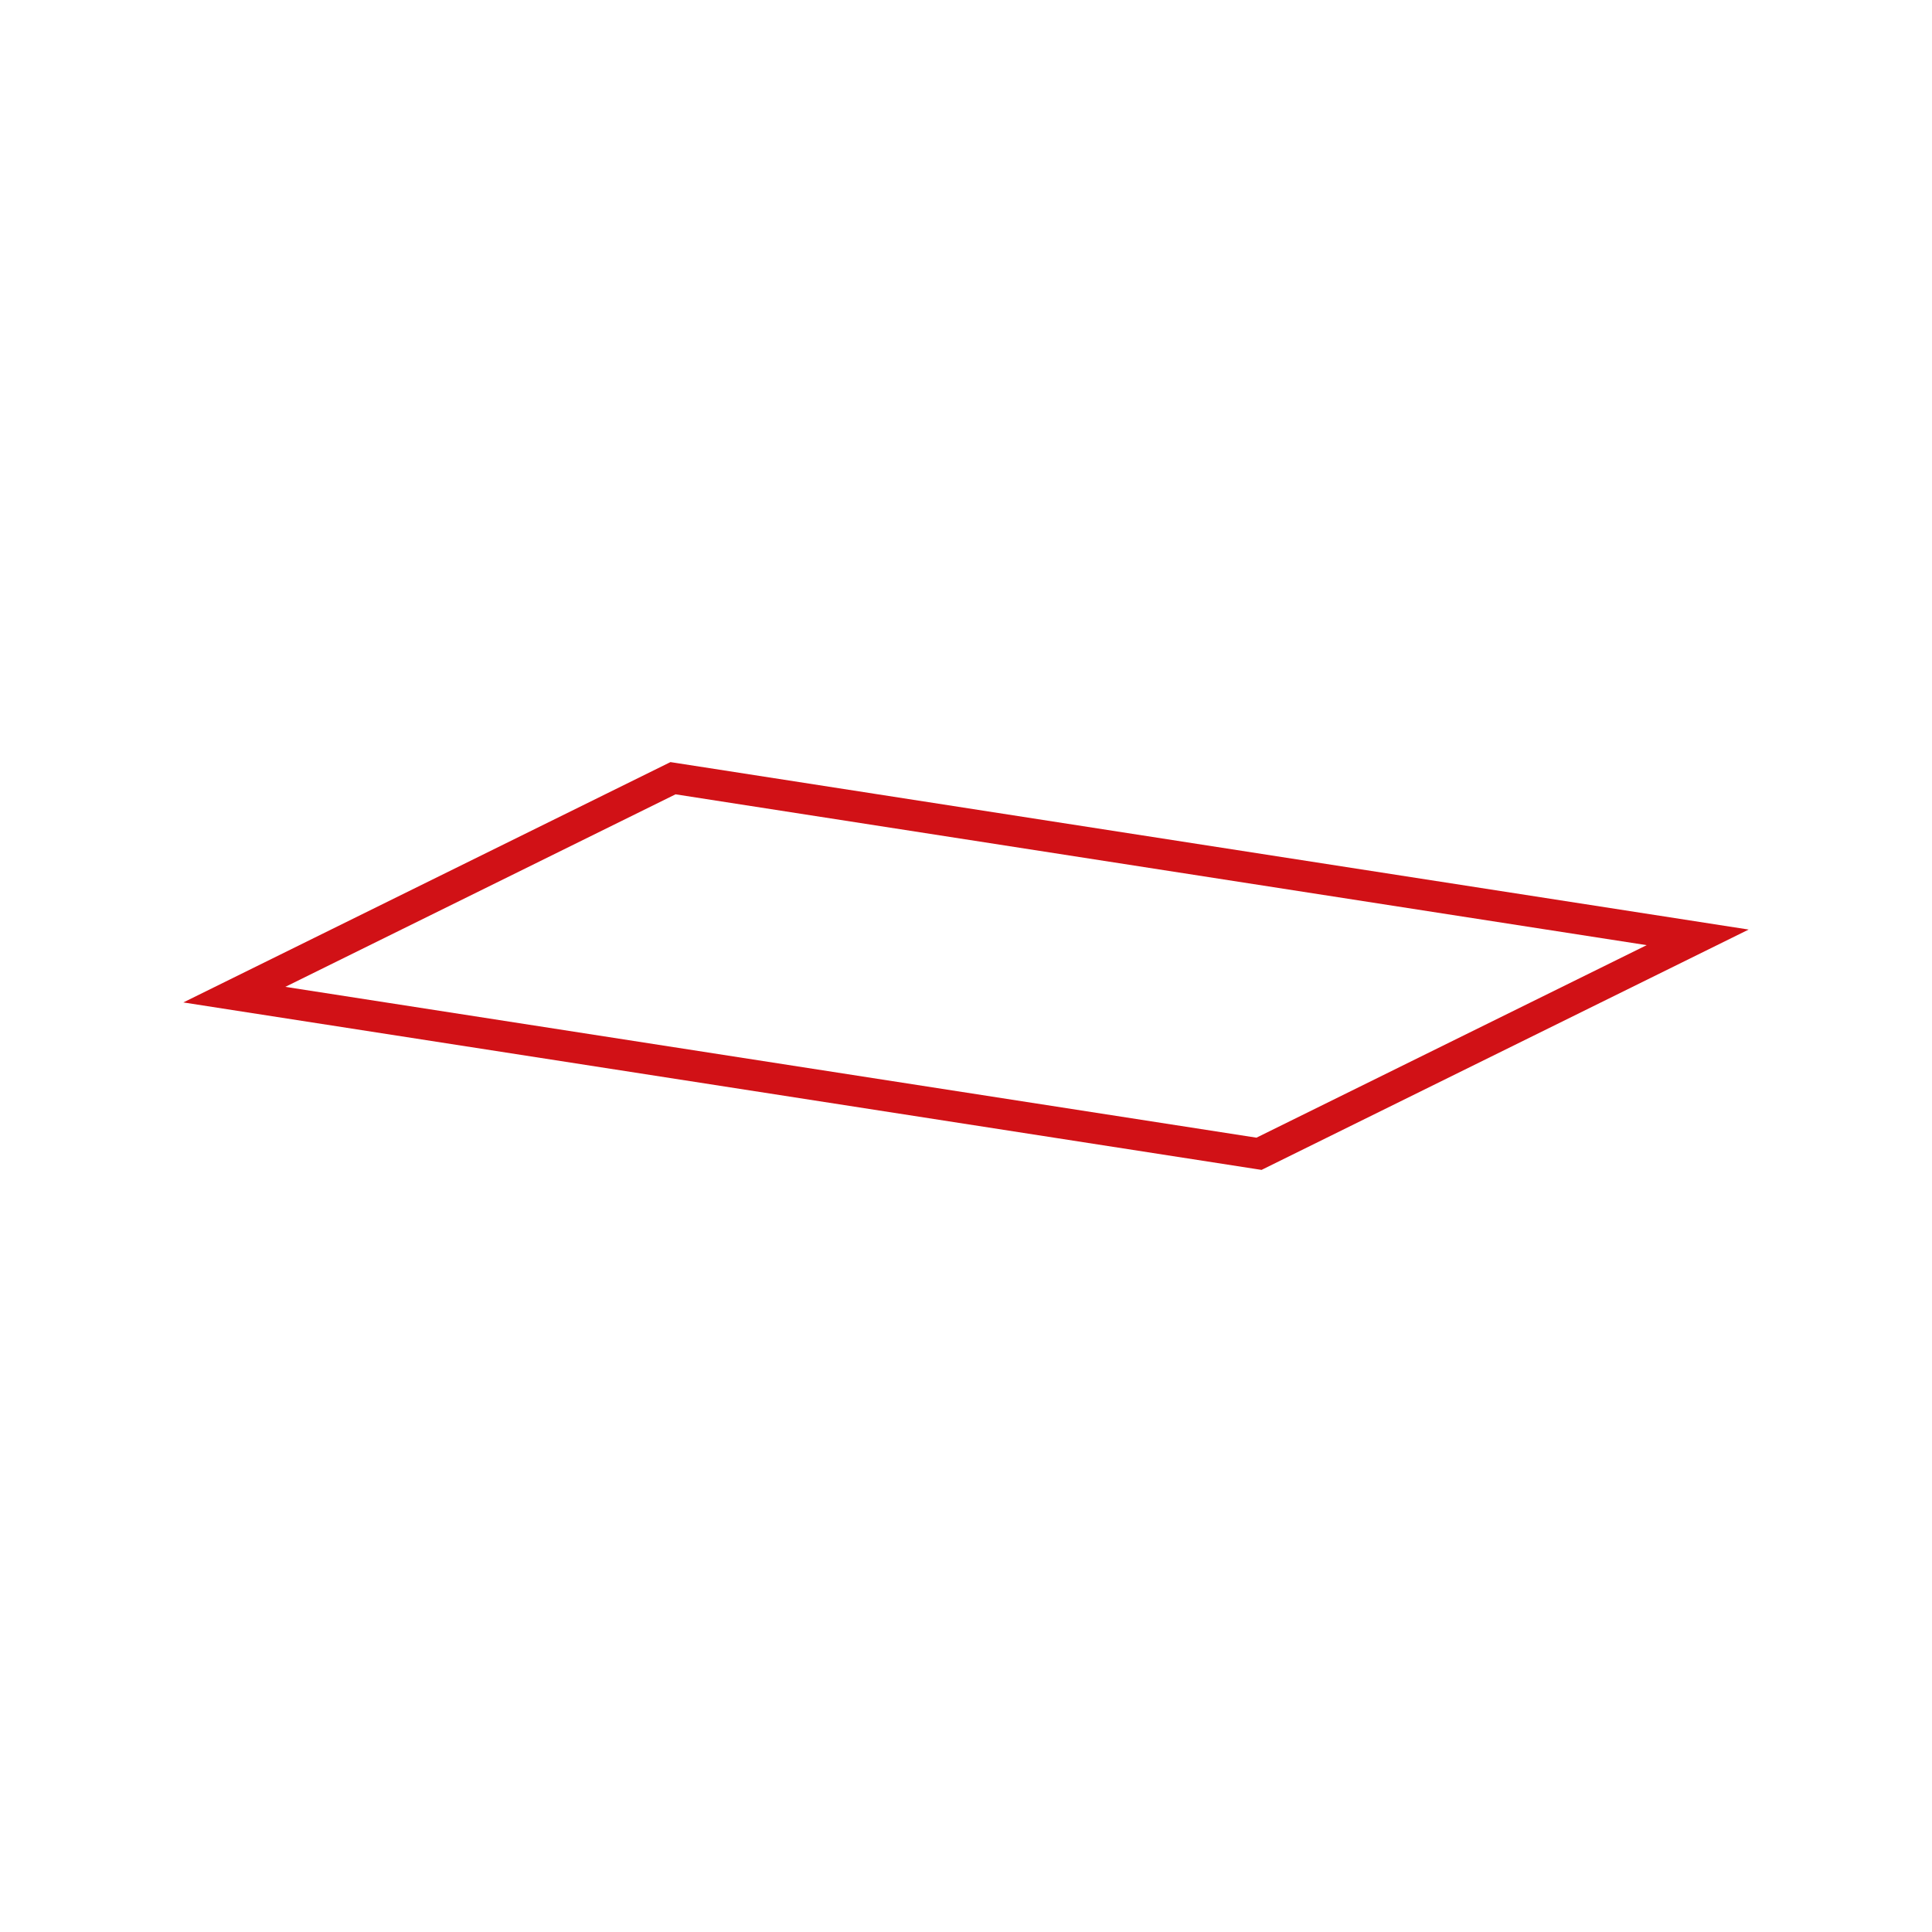
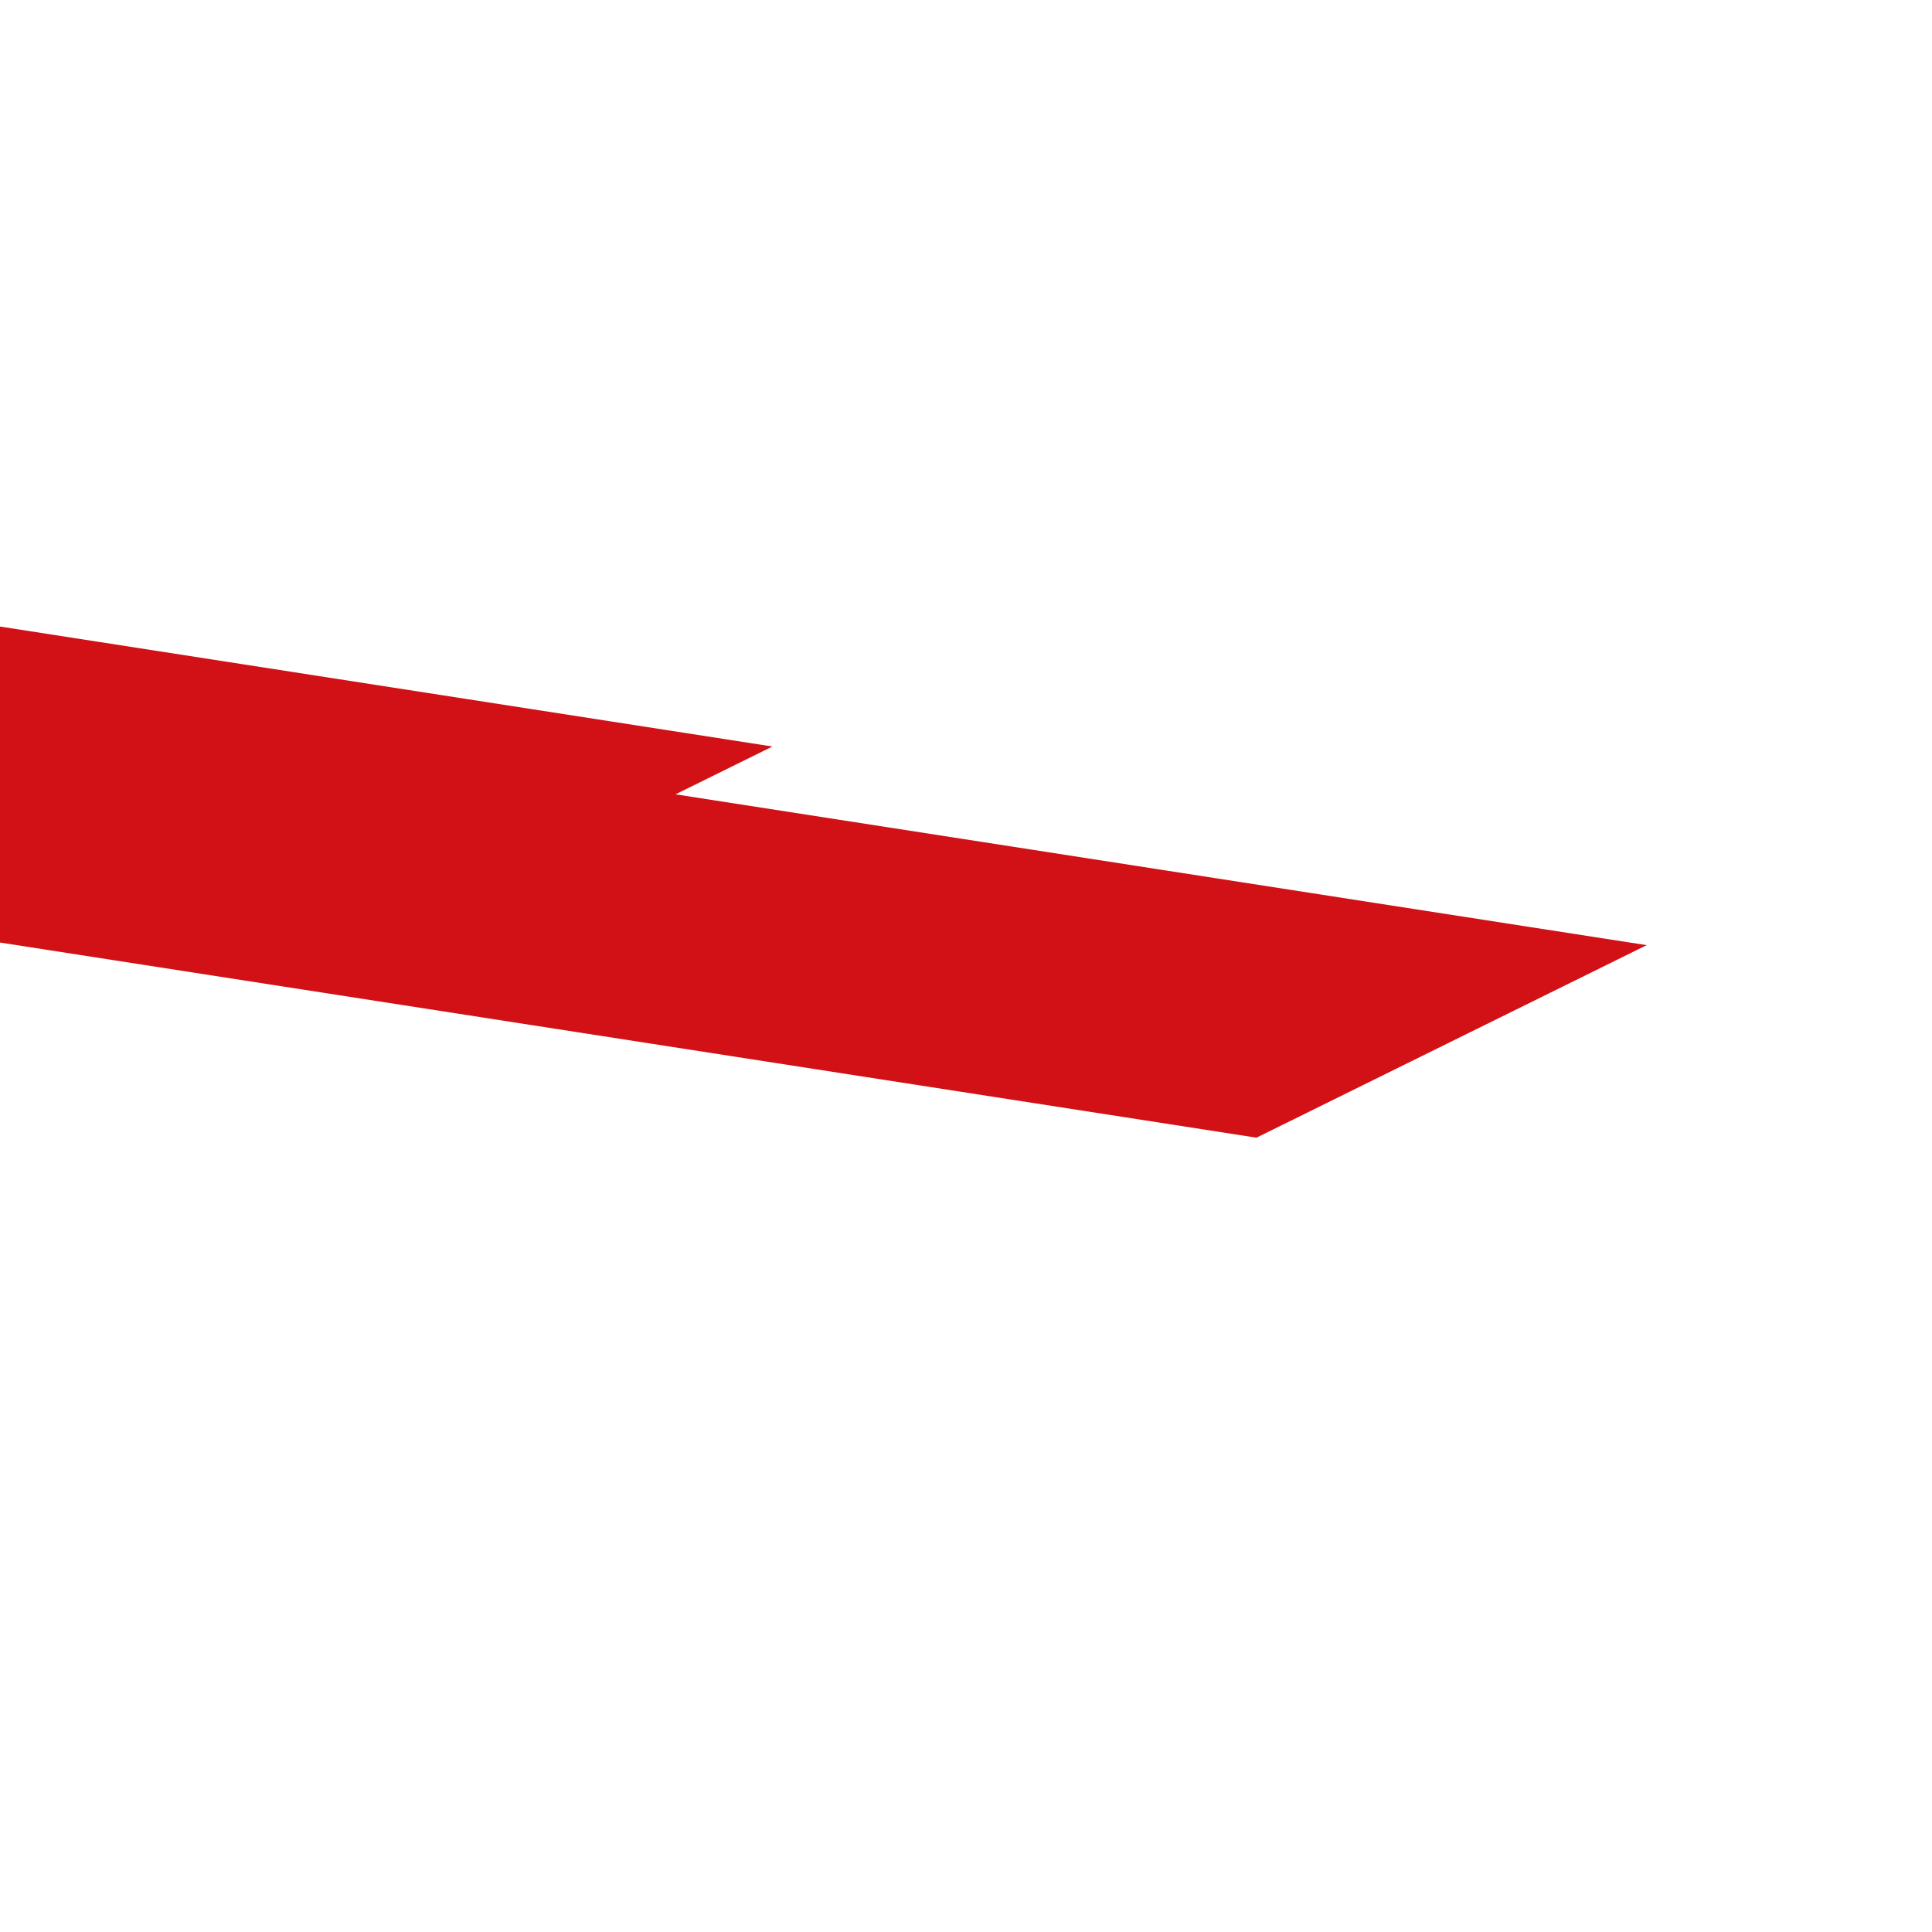
<svg xmlns="http://www.w3.org/2000/svg" viewBox="0 0 86 86">
-   <path d="M12.701 43.928l43.228 6.714 17.37-8.57-43.228-6.714zm43.456 8.148l-.222-.034-47.774-7.42 21.683-10.698.223.034 47.772 7.42z" fill="#d11116" />
+   <path d="M12.701 43.928l43.228 6.714 17.37-8.57-43.228-6.714zl-.222-.034-47.774-7.42 21.683-10.698.223.034 47.772 7.42z" fill="#d11116" />
</svg>